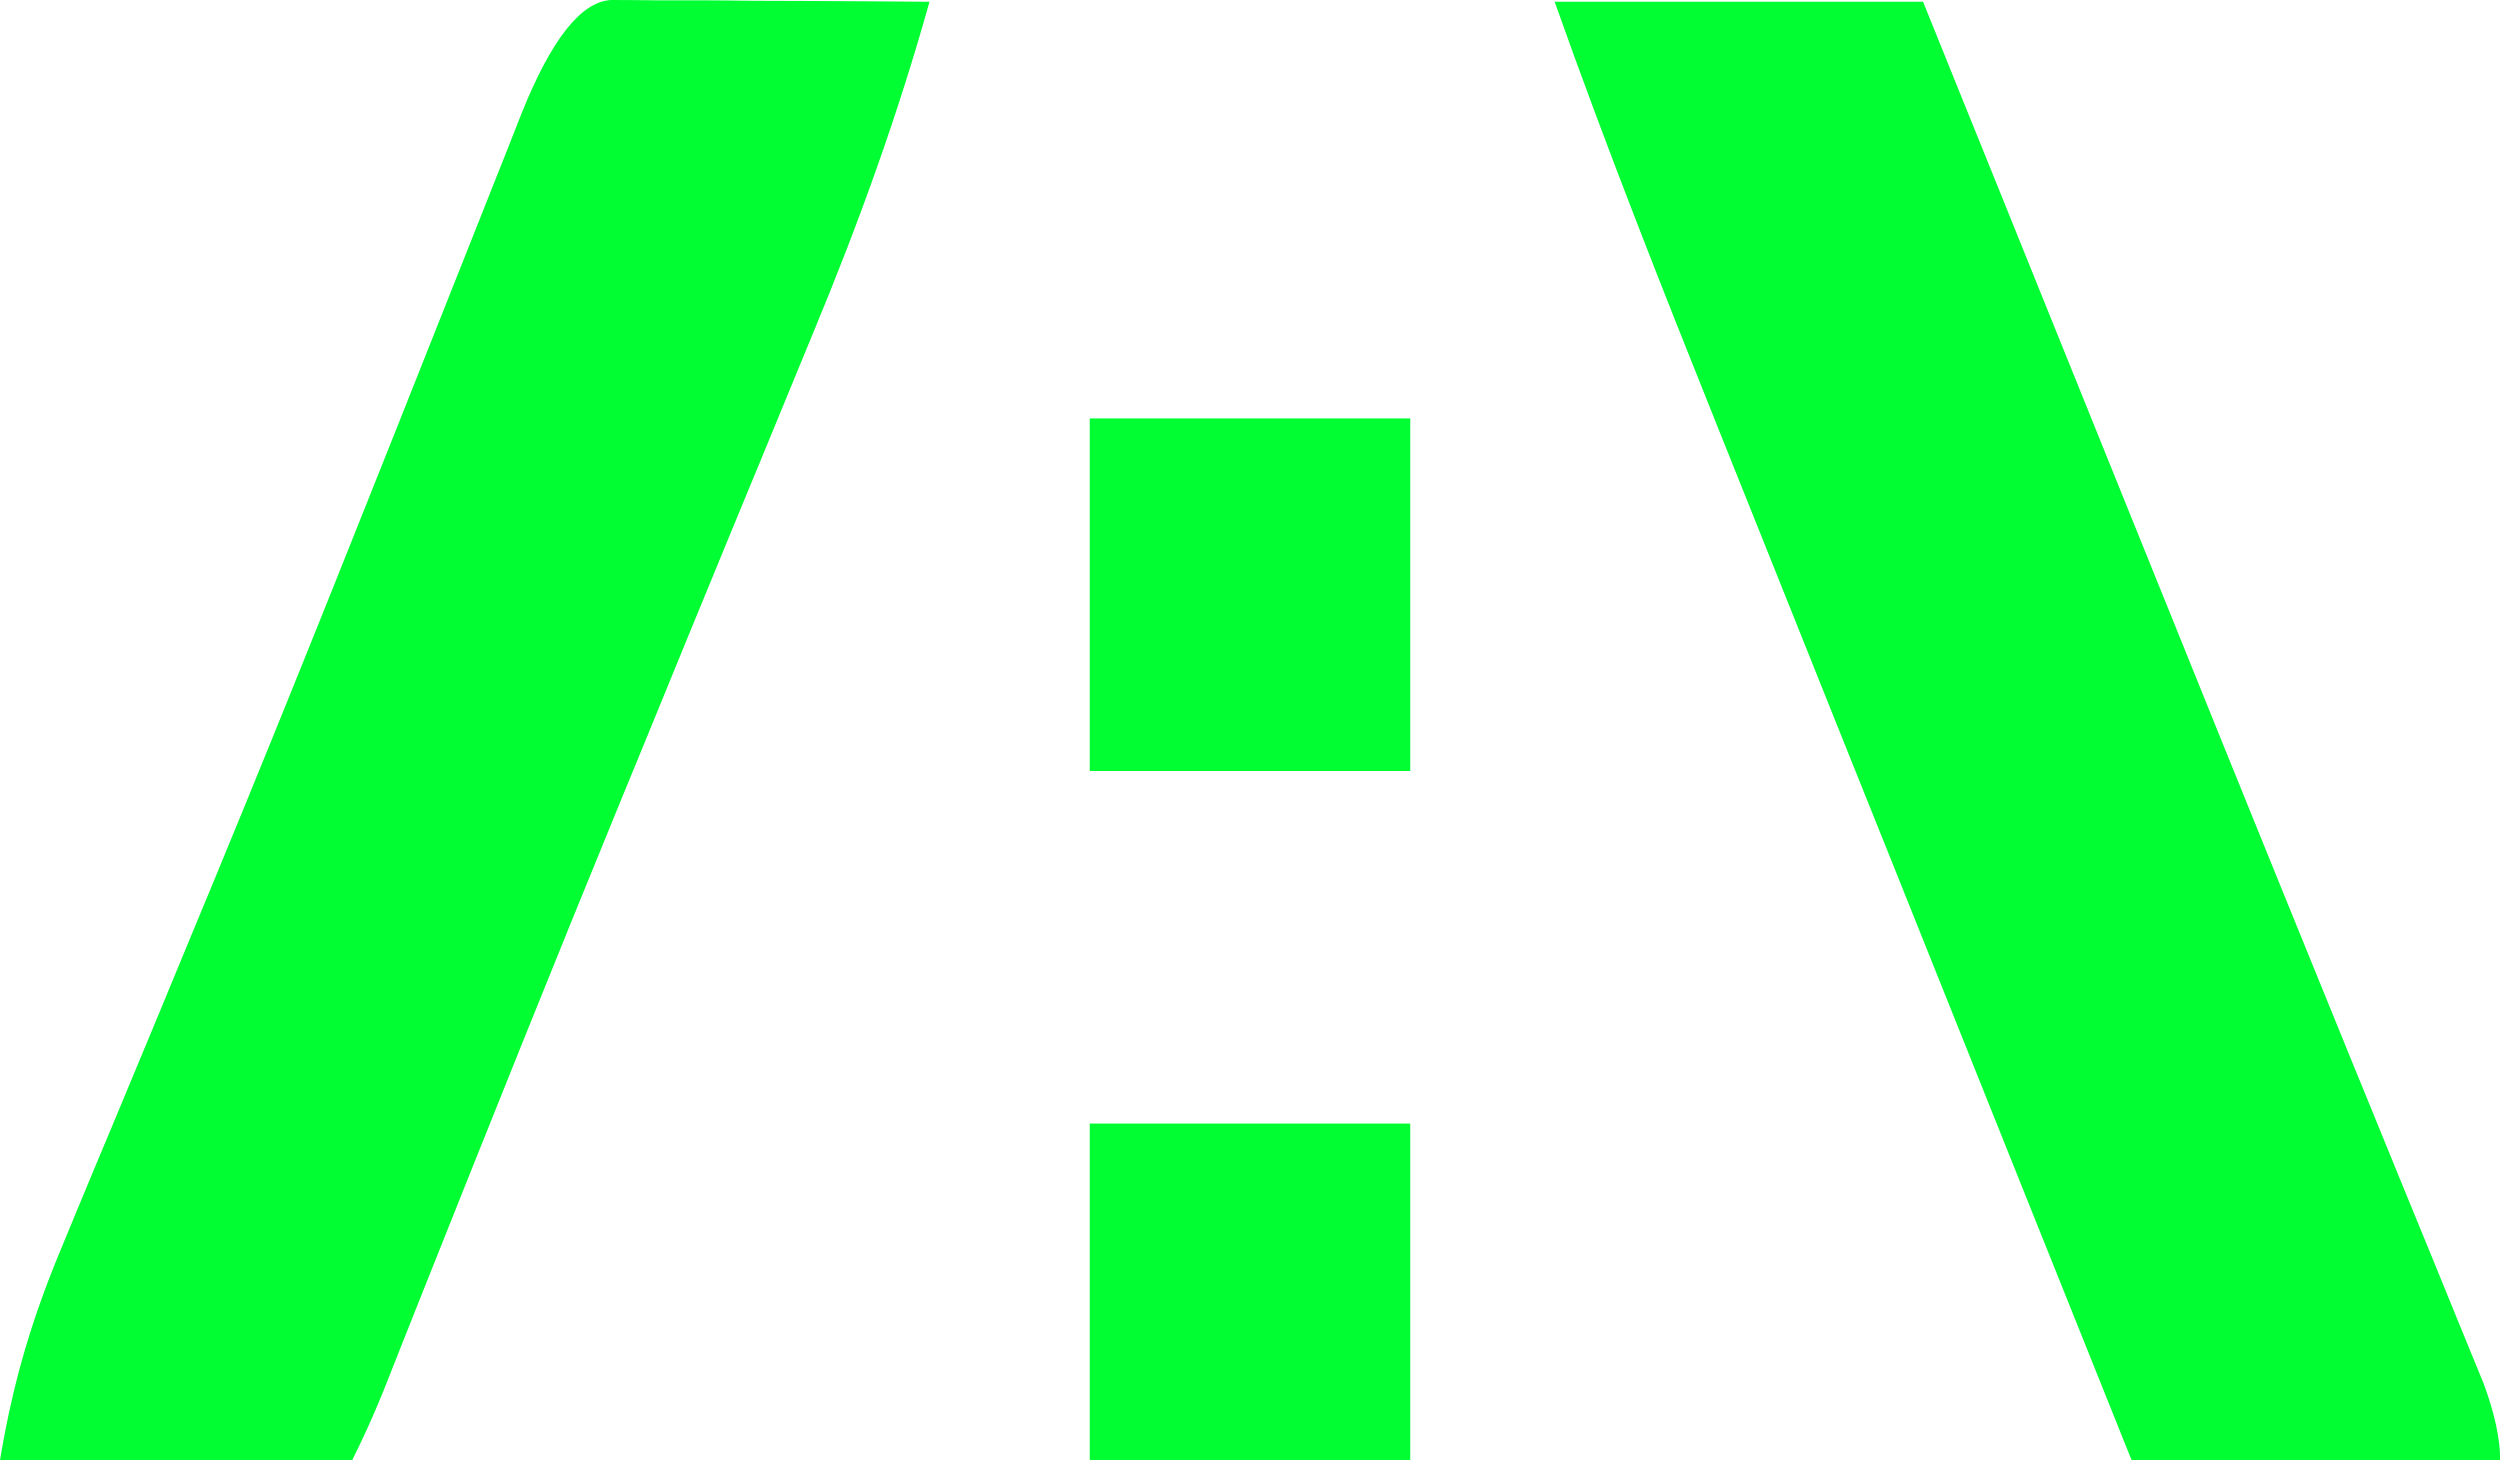
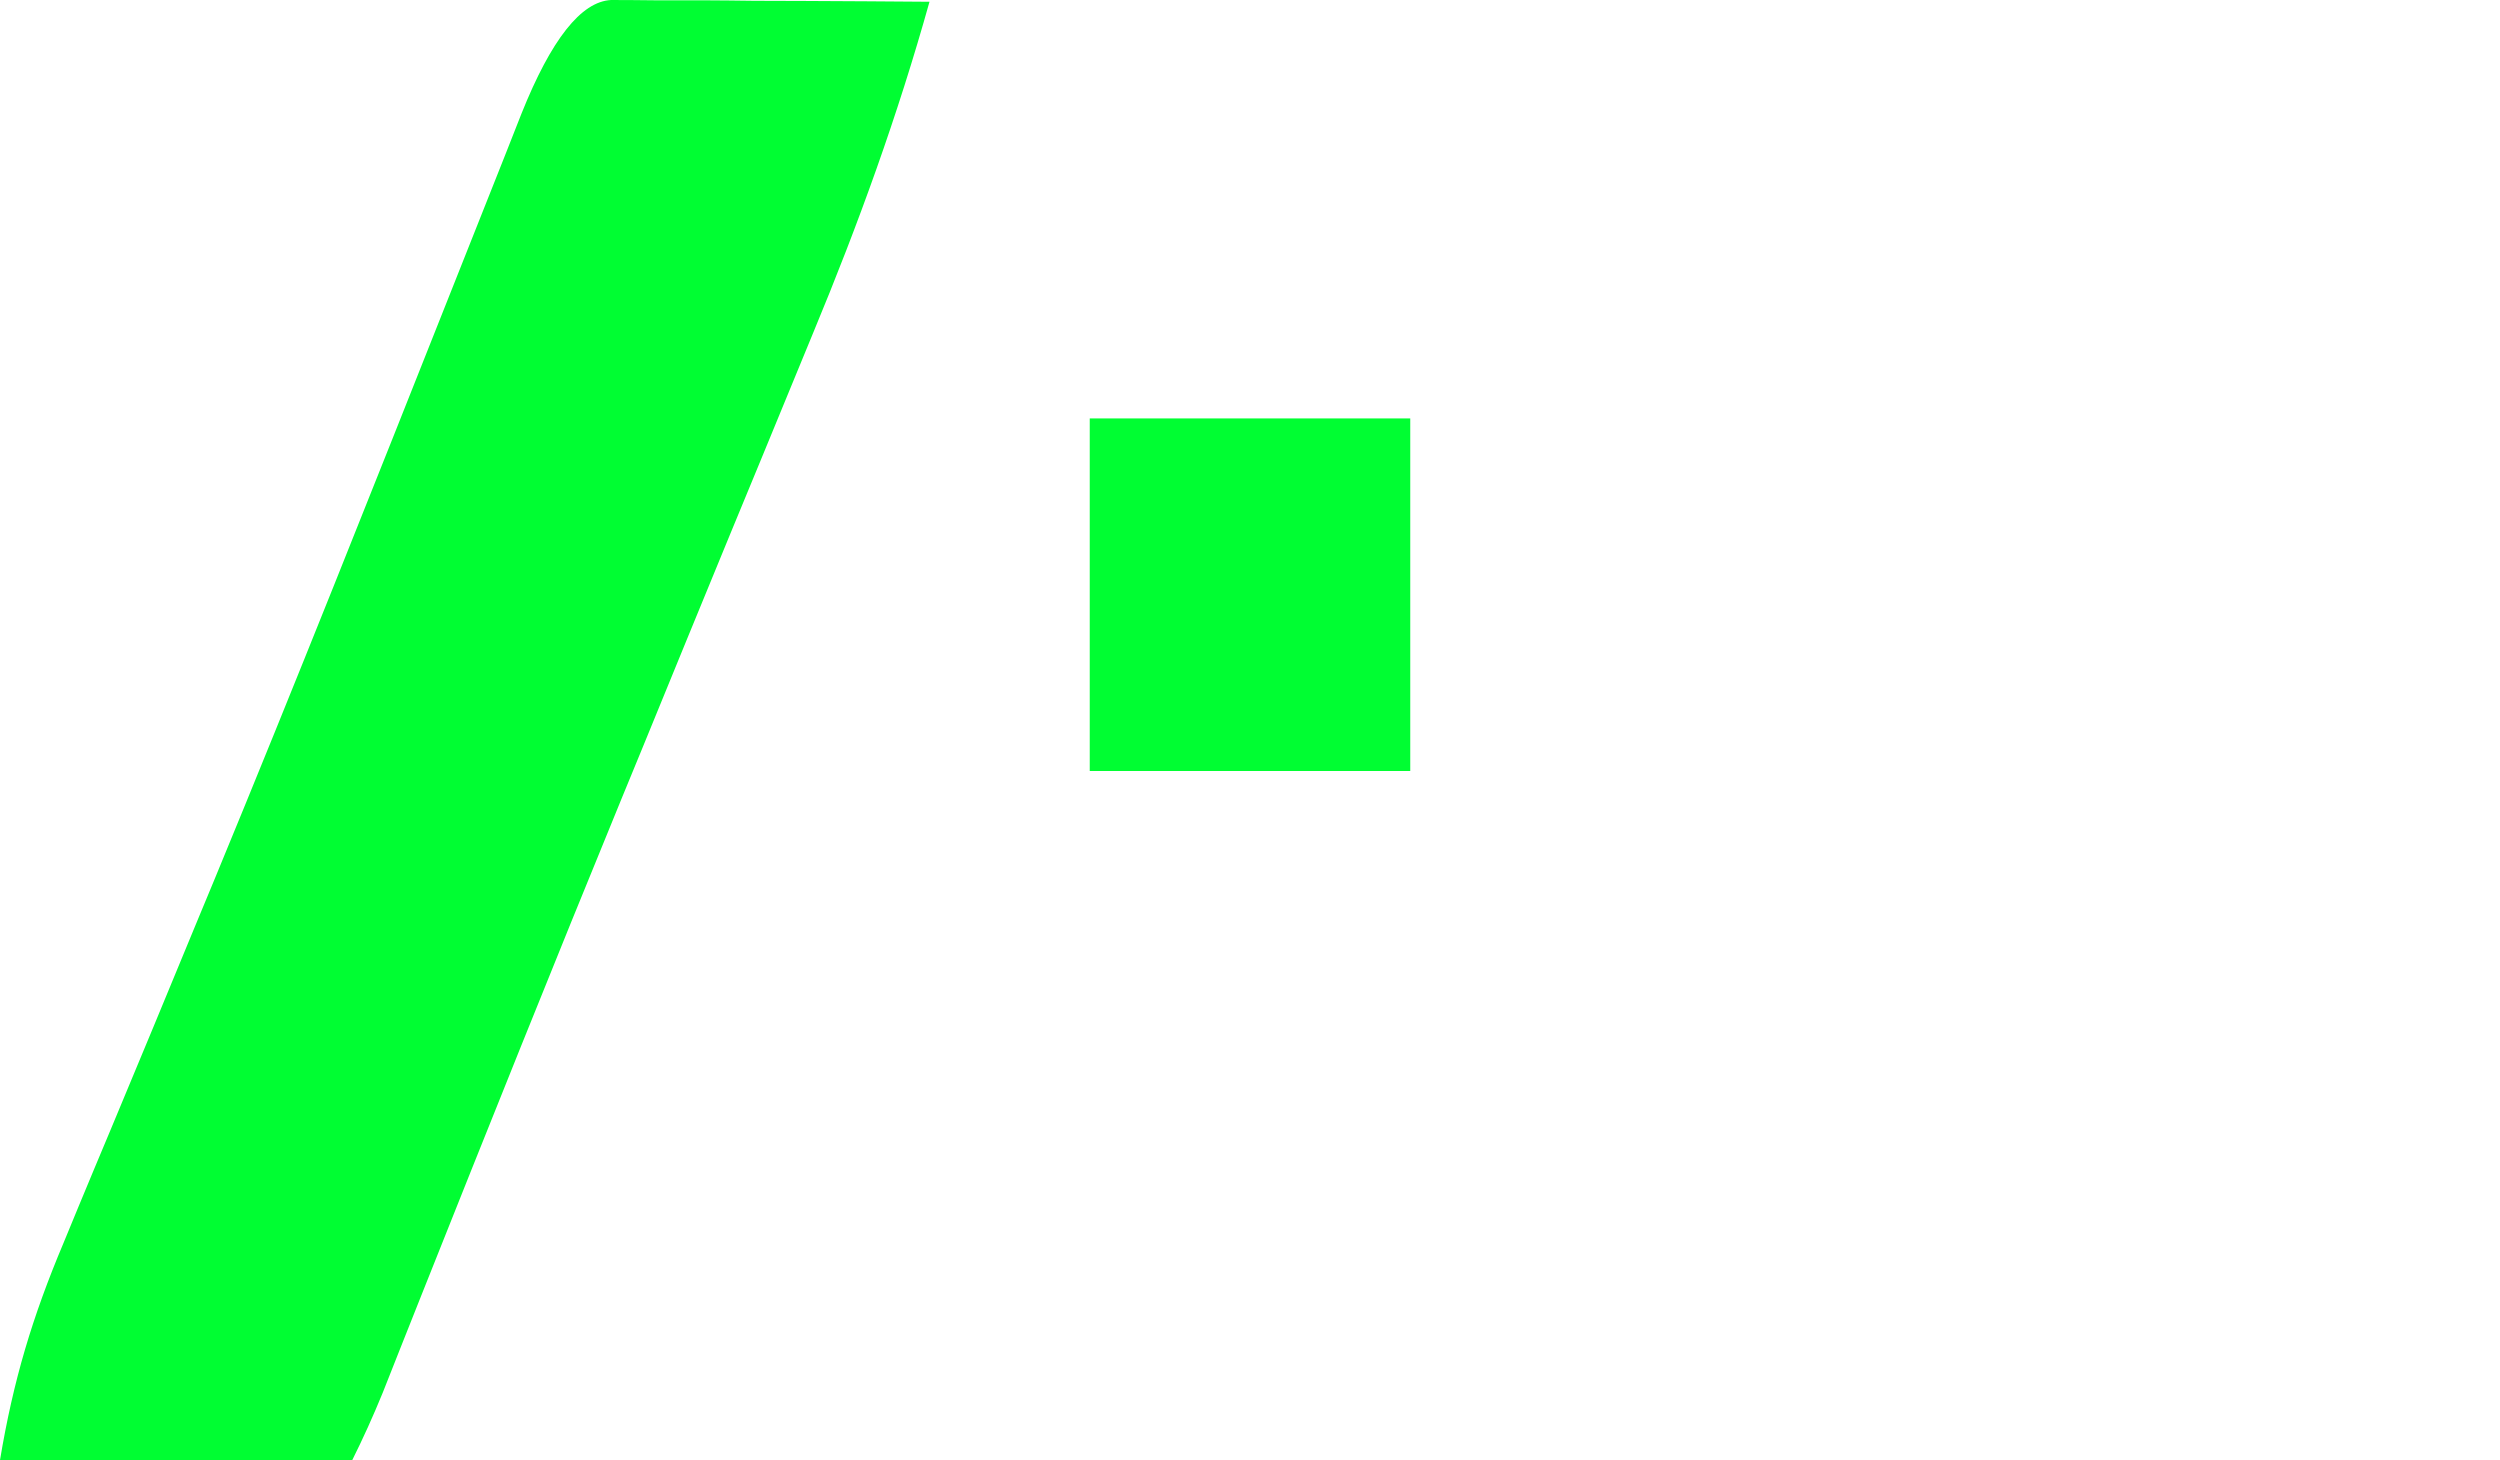
<svg xmlns="http://www.w3.org/2000/svg" id="Layer_2" data-name="Layer 2" viewBox="0 0 156 91.11">
  <defs>
    <style>
      .cls-1 {
        fill: #00fe32;
      }
    </style>
  </defs>
  <g id="Layer_1-2" data-name="Layer 1">
-     <path class="cls-1" d="M97,.11h23c1.34,3.32,2.68,6.65,4.07,10.07.88,2.18,1.76,4.36,2.64,6.54,1.91,4.73,3.82,9.46,5.73,14.19,4.42,10.95,8.84,21.89,13.3,32.82.7,1.72,1.4,3.45,2.11,5.17,1.29,3.17,2.59,6.34,3.89,9.51.58,1.41,1.15,2.82,1.73,4.24.49,1.21.99,2.42,1.5,3.66q1.04,2.8,1.04,4.8h-23c-4.11-10.24-8.21-20.48-12.31-30.72-1.9-4.76-3.81-9.51-5.72-14.27-1.84-4.6-3.68-9.19-5.52-13.79-.7-1.75-1.4-3.49-2.1-5.24-3.59-8.95-7.13-17.89-10.35-26.98Z" />
    <path class="cls-1" d="M38.13,0c.92,0,1.83.01,2.78.02q1.48,0,3,0c1.04,0,2.08.02,3.15.03q1.57,0,3.17.01c2.59.01,5.18.03,7.77.05-1.98,7.09-4.43,13.85-7.25,20.64-.41.99-.82,1.99-1.24,3.01-1.31,3.2-2.64,6.4-3.96,9.6-1.81,4.4-3.62,8.8-5.42,13.21-.44,1.08-.89,2.16-1.35,3.28-4.22,10.28-8.35,20.59-12.46,30.91-.44,1.1-.87,2.19-1.32,3.32-.37.93-.74,1.87-1.12,2.83q-.9,2.2-1.9,4.2H0c.83-4.99,2.03-8.96,3.96-13.54.31-.74.61-1.47.92-2.23.66-1.6,1.33-3.19,2-4.79,1.81-4.32,3.6-8.66,5.39-12.99.38-.91.76-1.83,1.15-2.77,5.02-12.15,9.87-24.38,14.72-36.6,1.13-2.84,2.25-5.68,3.38-8.51q.51-1.28,1.02-2.59Q35.32.15,38.13,0Z" />
    <path class="cls-1" d="M68,26.11h20v22h-20v-22Z" />
-     <path class="cls-1" d="M68,70.11h20v21h-20v-21Z" />
  </g>
</svg>